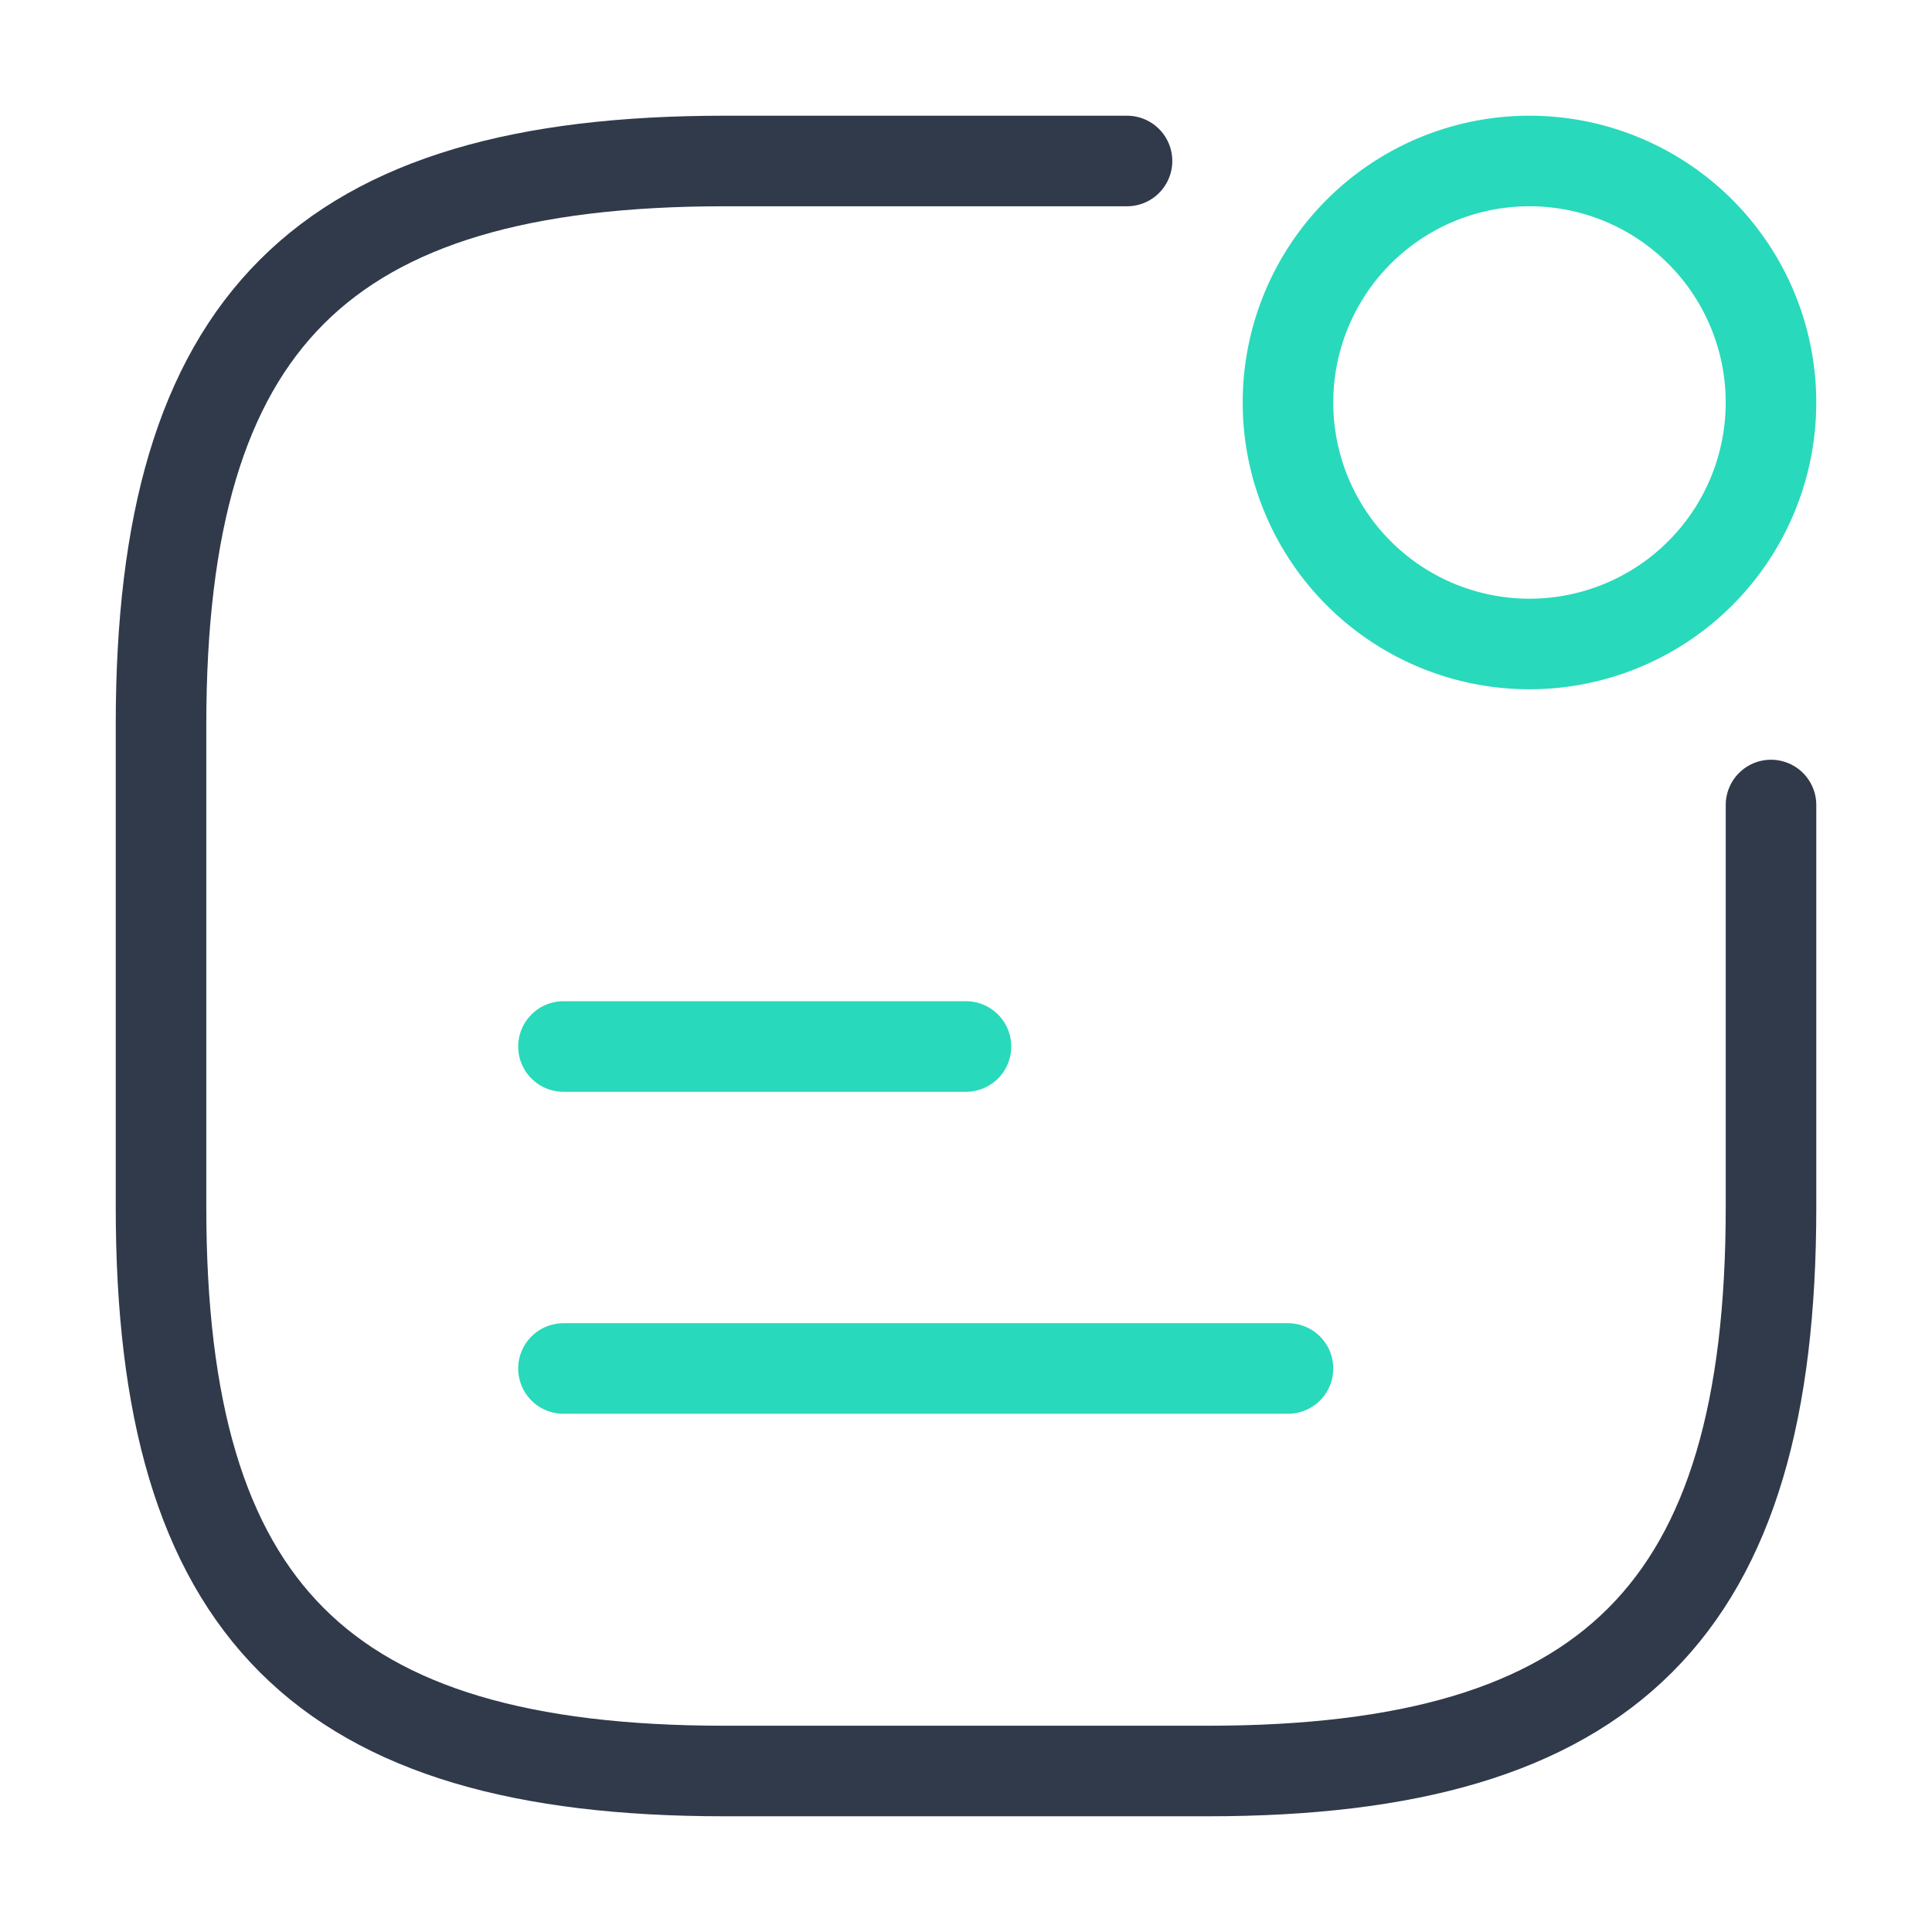
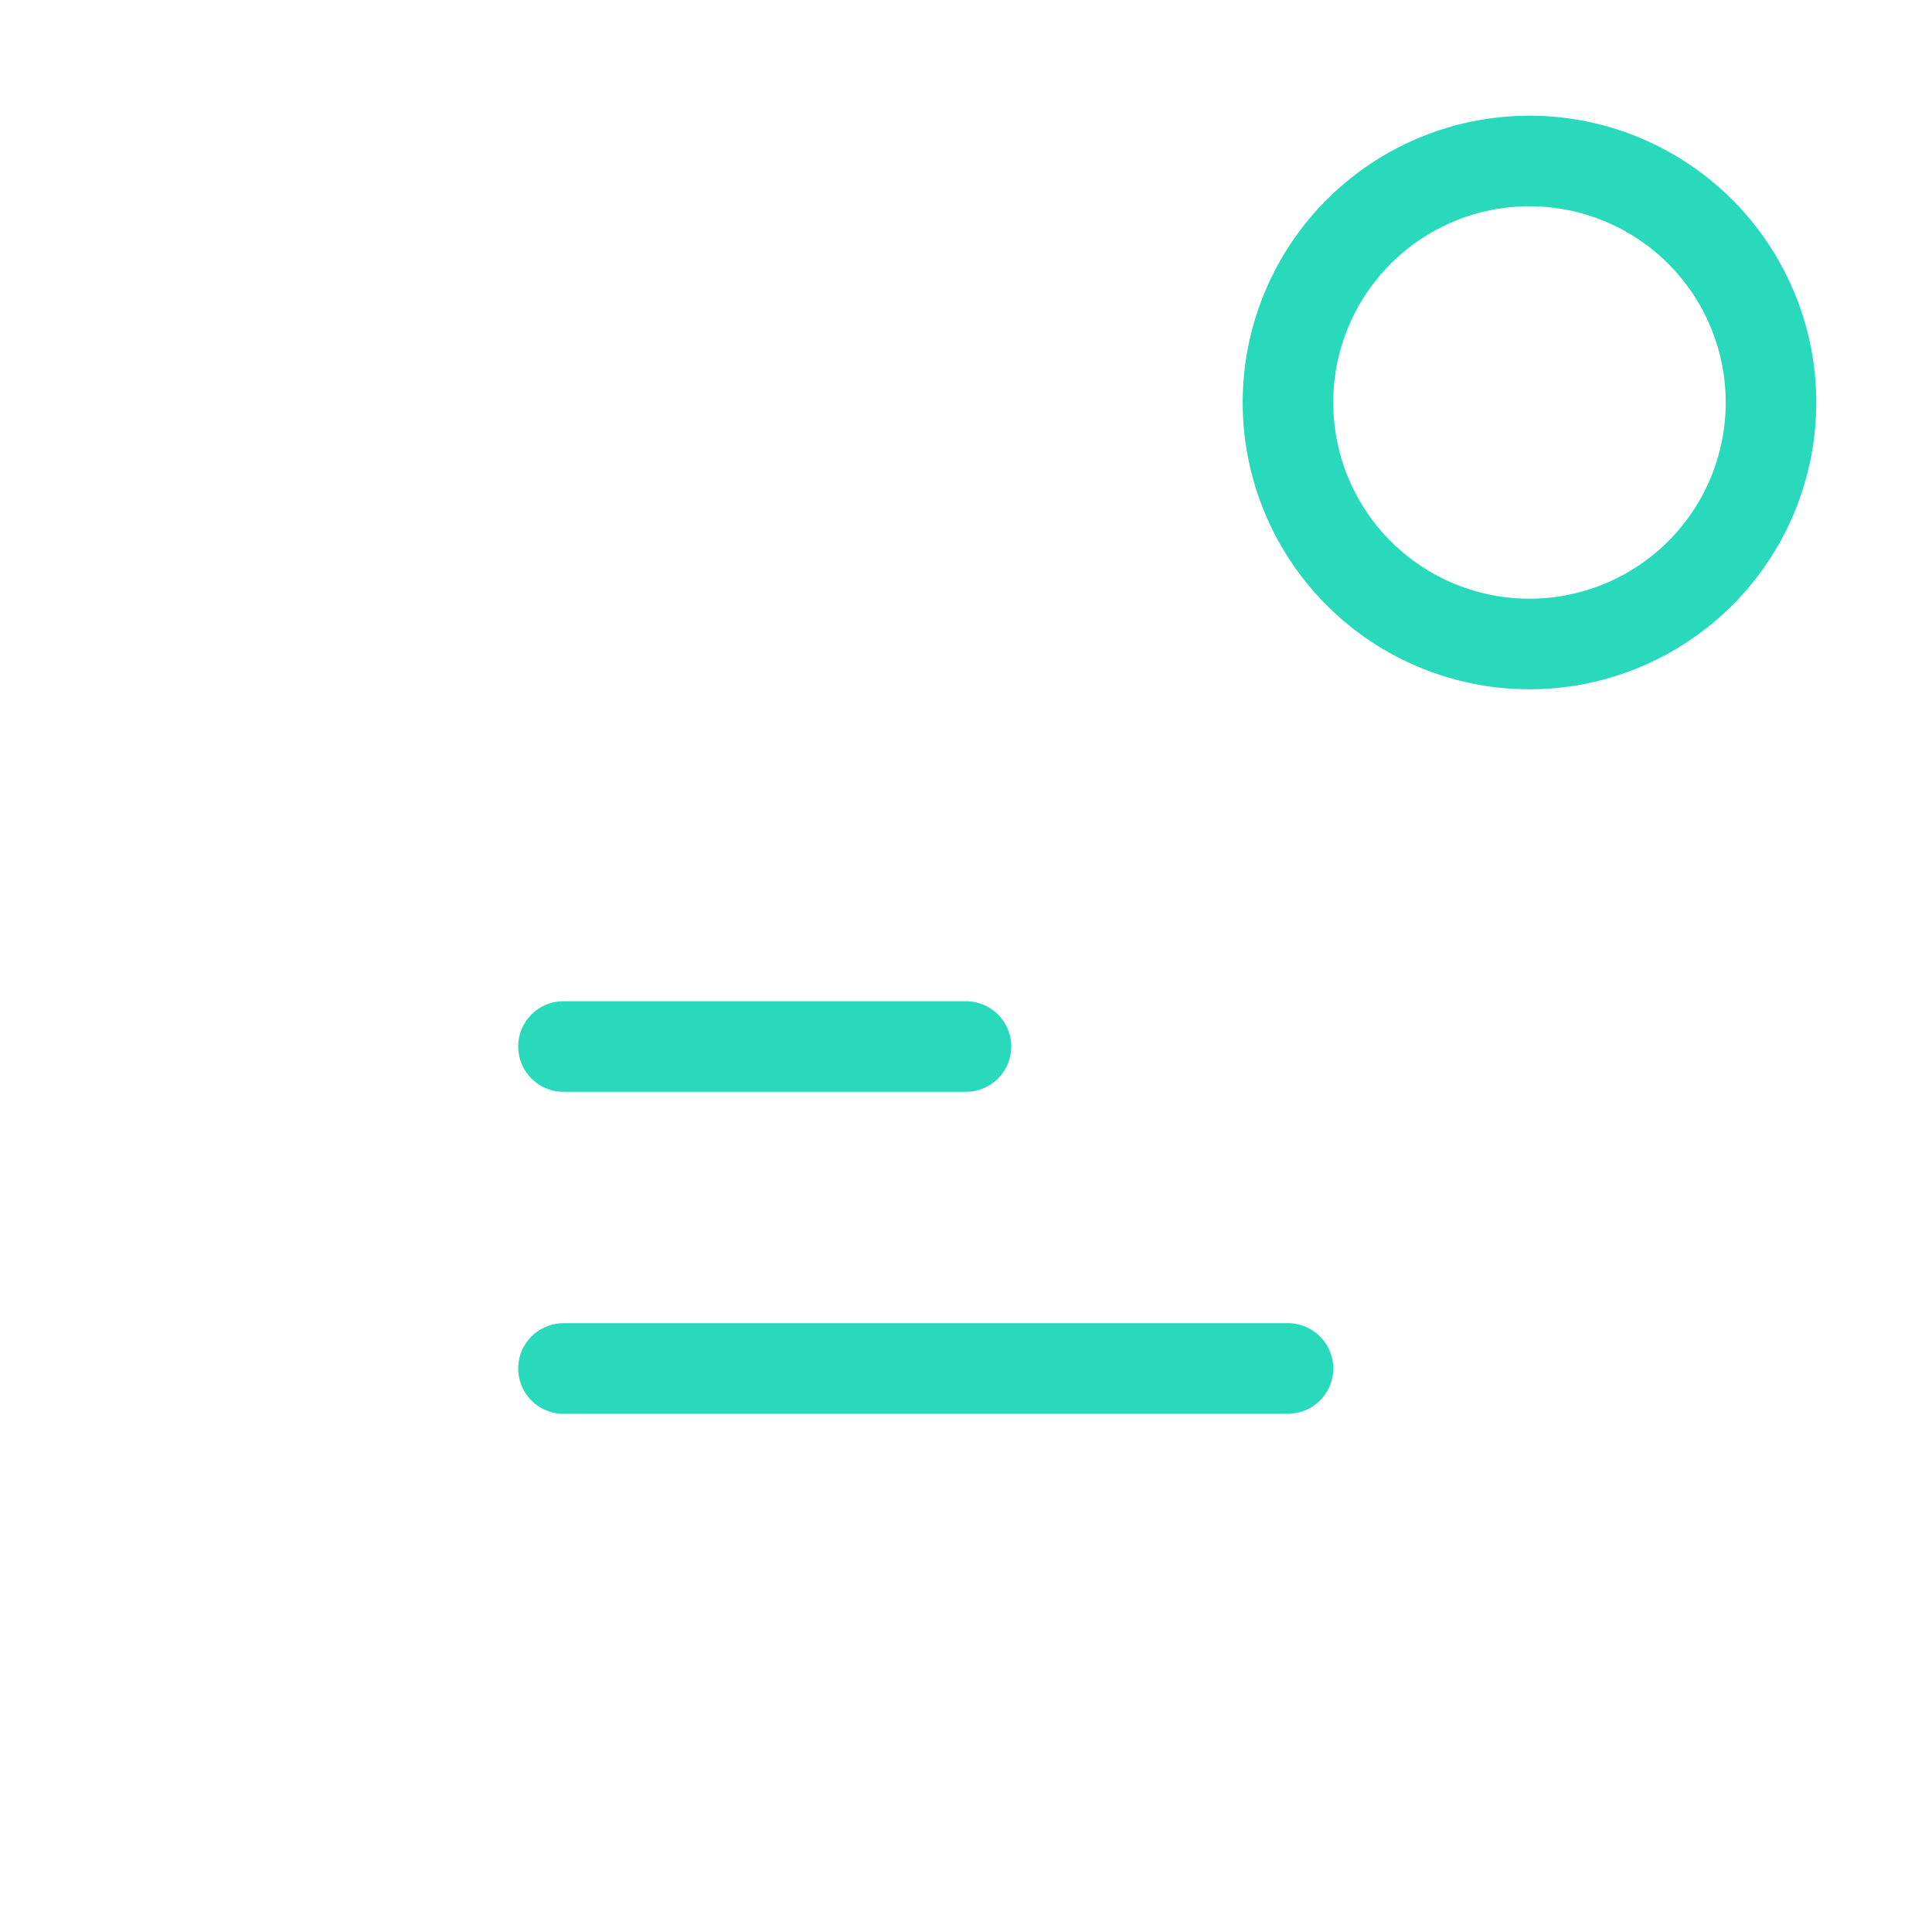
<svg xmlns="http://www.w3.org/2000/svg" width="64" height="64" fill="none" viewBox="0 0 64 64">
  <path stroke="#29D9BB" stroke-linecap="round" stroke-linejoin="round" stroke-width="3" d="M50.666 21.333a8 8 0 1 0 0-16 8 8 0 0 0 0 16ZM18.666 34.667h13.333M18.666 45.333h24" />
-   <path stroke="#303A4B" stroke-linecap="round" stroke-linejoin="round" stroke-width="3" d="M37.334 5.333H24.001C10.667 5.333 5.334 10.667 5.334 24v16c0 13.333 5.333 18.667 18.667 18.667h16c13.333 0 18.666-5.334 18.666-18.667V26.667" />
</svg>